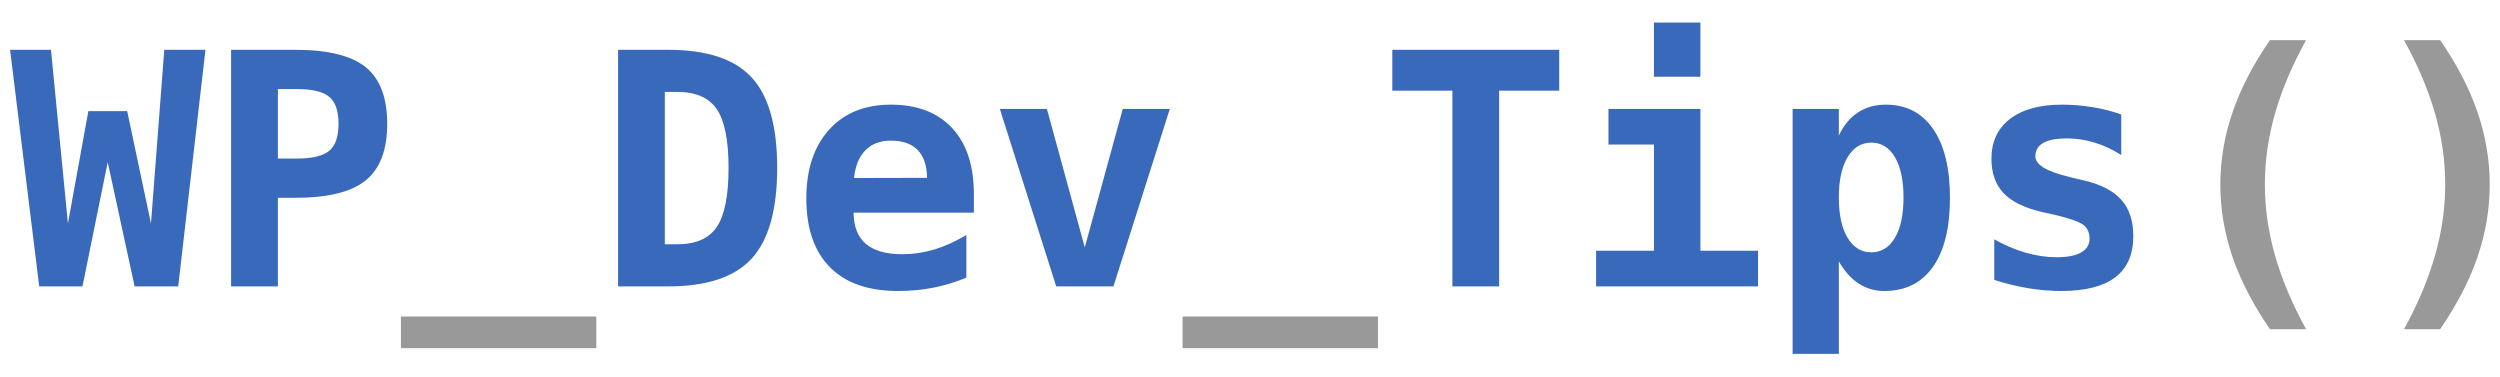
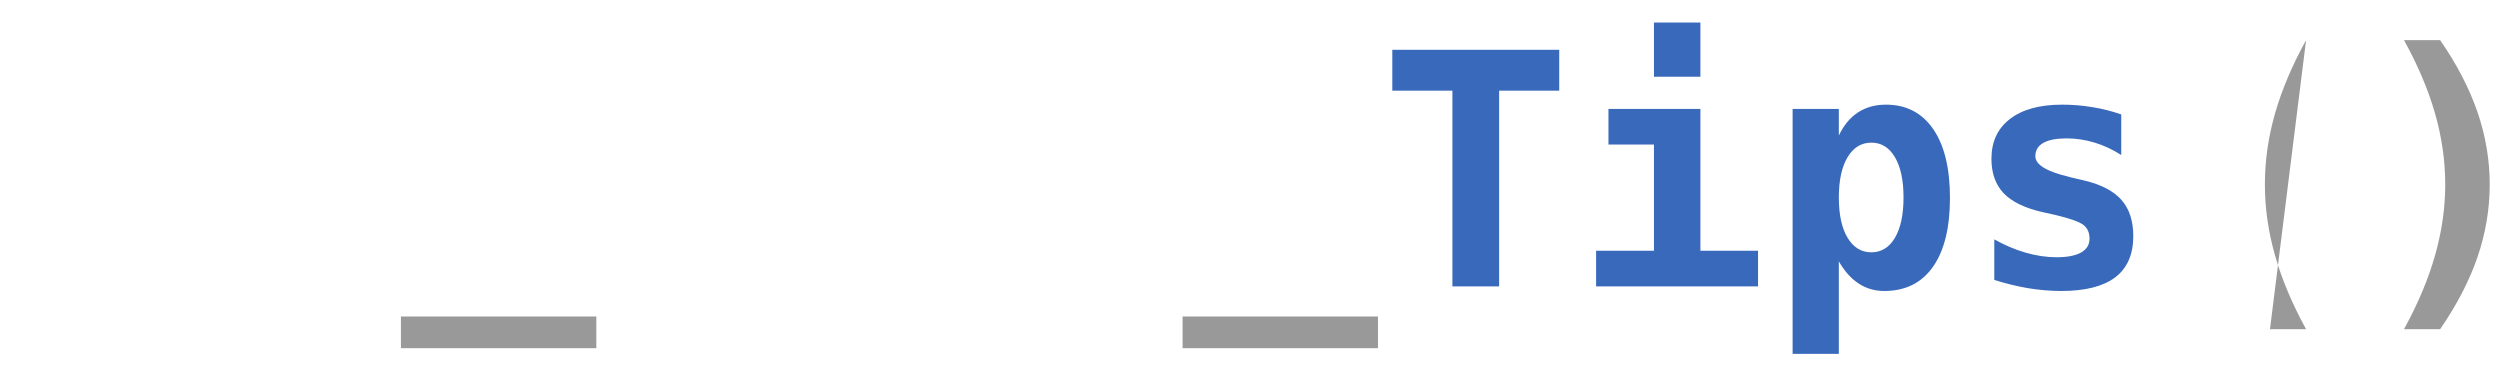
<svg xmlns="http://www.w3.org/2000/svg" height="50" viewBox="0 0 332 50" width="332">
  <g transform="matrix(7.431 0 0 7.431 -455.885 -156.317)">
-     <path d="m61.529 21.926h.731l.303 3.104.365-2.008h.694l.425 2.008.238-3.104h.736l-.487 4.228h-.779l-.481-2.22-.451 2.22h-.773zm4.786.702v1.241h.343c.273 0 .465-.047.576-.139.11-.093.165-.254.165-.482s-.055-.389-.165-.481c-.111-.093-.303-.139-.576-.139zm-.836-.702h1.147c.583 0 1.003.103 1.259.311s.384.545.384 1.011-.128.803-.384 1.011-.676.312-1.259.312h-.311v1.583h-.836z" fill="#3969bb" />
    <path d="m72.006 26.692v.566h-3.492v-.566z" fill="#999" />
-     <path d="m73.23 22.679v2.722h.227c.329 0 .563-.104.702-.31.14-.208.21-.559.21-1.055 0-.494-.07-.843-.21-1.048-.139-.206-.373-.309-.702-.309zm-.835-.753h.895c.691 0 1.188.164 1.492.494.304.329.456.868.456 1.616 0 .749-.152 1.289-.456 1.621-.304.331-.801.497-1.492.497h-.895zm6.224 4.072c-.192.079-.388.139-.589.179-.2.039-.411.059-.634.059-.531 0-.936-.142-1.216-.426-.281-.284-.421-.694-.421-1.228 0-.518.135-.926.405-1.226s.638-.45 1.105-.45c.47 0 .835.139 1.094.417.26.278.39.671.39 1.177v.337h-2.15c.002.249.076.435.221.558.145.122.362.184.651.184.191 0 .379-.028.564-.082.185-.055.378-.142.58-.261zm-.702-1.784c-.004-.219-.06-.385-.168-.497-.109-.112-.269-.168-.48-.168-.191 0-.343.058-.456.174s-.18.28-.201.494zm4.338-1.232-1.008 3.172h-1.022l-1.008-3.172h.841l.677 2.475.679-2.475z" fill="#3969bb" />
    <path d="m85.975 26.692v.566h-3.492v-.566z" fill="#999" />
    <path d="m88.14 26.154h-.835v-3.498h-1.074v-.73h2.983v.73h-1.074zm1.954-3.172h1.643v2.535h1.03v.637h-2.894v-.637h1.034v-1.898h-.813zm.813-1.543h.83v.968h-.83zm3.304 4.268v1.653h-.826v-4.378h.826v.476c.087-.184.202-.322.343-.414.142-.092.308-.138.499-.138.362 0 .643.145.844.436.2.29.3.7.3 1.229 0 .536-.102.947-.305 1.235-.203.286-.492.43-.868.43-.17 0-.322-.044-.457-.132s-.254-.22-.356-.397zm1.156-1.142c0-.306-.051-.546-.153-.719-.102-.174-.243-.261-.422-.261s-.321.087-.425.261c-.104.173-.156.413-.156.719s.052.546.156.72c.104.173.246.26.425.26s.32-.087.422-.26c.102-.174.153-.414.153-.72zm3.891-1.484v.725c-.153-.098-.312-.172-.477-.222s-.331-.075-.497-.075c-.185 0-.325.027-.42.081-.094.053-.141.133-.141.239 0 .15.202.273.606.368l.031.009.238.056c.302.072.523.187.664.347.141.159.211.375.211.647 0 .326-.107.571-.321.735-.215.163-.537.245-.967.245-.191 0-.387-.017-.587-.049-.2-.034-.403-.083-.609-.149v-.725c.183.104.37.183.56.238.189.054.373.082.551.082.194 0 .341-.029.441-.085.1-.057.15-.139.15-.246 0-.106-.035-.188-.106-.244-.071-.057-.239-.117-.505-.181l-.23-.051c-.317-.072-.548-.185-.694-.337-.145-.154-.218-.359-.218-.615 0-.306.111-.544.332-.713.221-.17.531-.255.931-.255.18 0 .359.014.537.044.179.028.352.072.52.131z" fill="#3969bb" />
-     <path d="m102.561 21.753c-.249.451-.434.888-.555 1.311s-.181.846-.181 1.269c0 .419.06.841.181 1.267s.306.865.555 1.319h-.645c-.301-.437-.524-.867-.669-1.29-.145-.424-.218-.856-.218-1.296 0-.438.073-.87.22-1.296.146-.426.368-.854.667-1.284zm1.75 0h.646c.298.43.52.858.667 1.284.146.426.219.858.219 1.296 0 .44-.073.872-.218 1.296-.145.423-.368.853-.668 1.29h-.646c.249-.454.434-.893.555-1.319s.182-.848.182-1.267c0-.423-.061-.846-.182-1.269s-.306-.86-.555-1.311z" fill="#999" />
+     <path d="m102.561 21.753c-.249.451-.434.888-.555 1.311s-.181.846-.181 1.269c0 .419.06.841.181 1.267s.306.865.555 1.319h-.645zm1.75 0h.646c.298.43.52.858.667 1.284.146.426.219.858.219 1.296 0 .44-.073.872-.218 1.296-.145.423-.368.853-.668 1.29h-.646c.249-.454.434-.893.555-1.319s.182-.848.182-1.267c0-.423-.061-.846-.182-1.269s-.306-.86-.555-1.311z" fill="#999" />
  </g>
</svg>